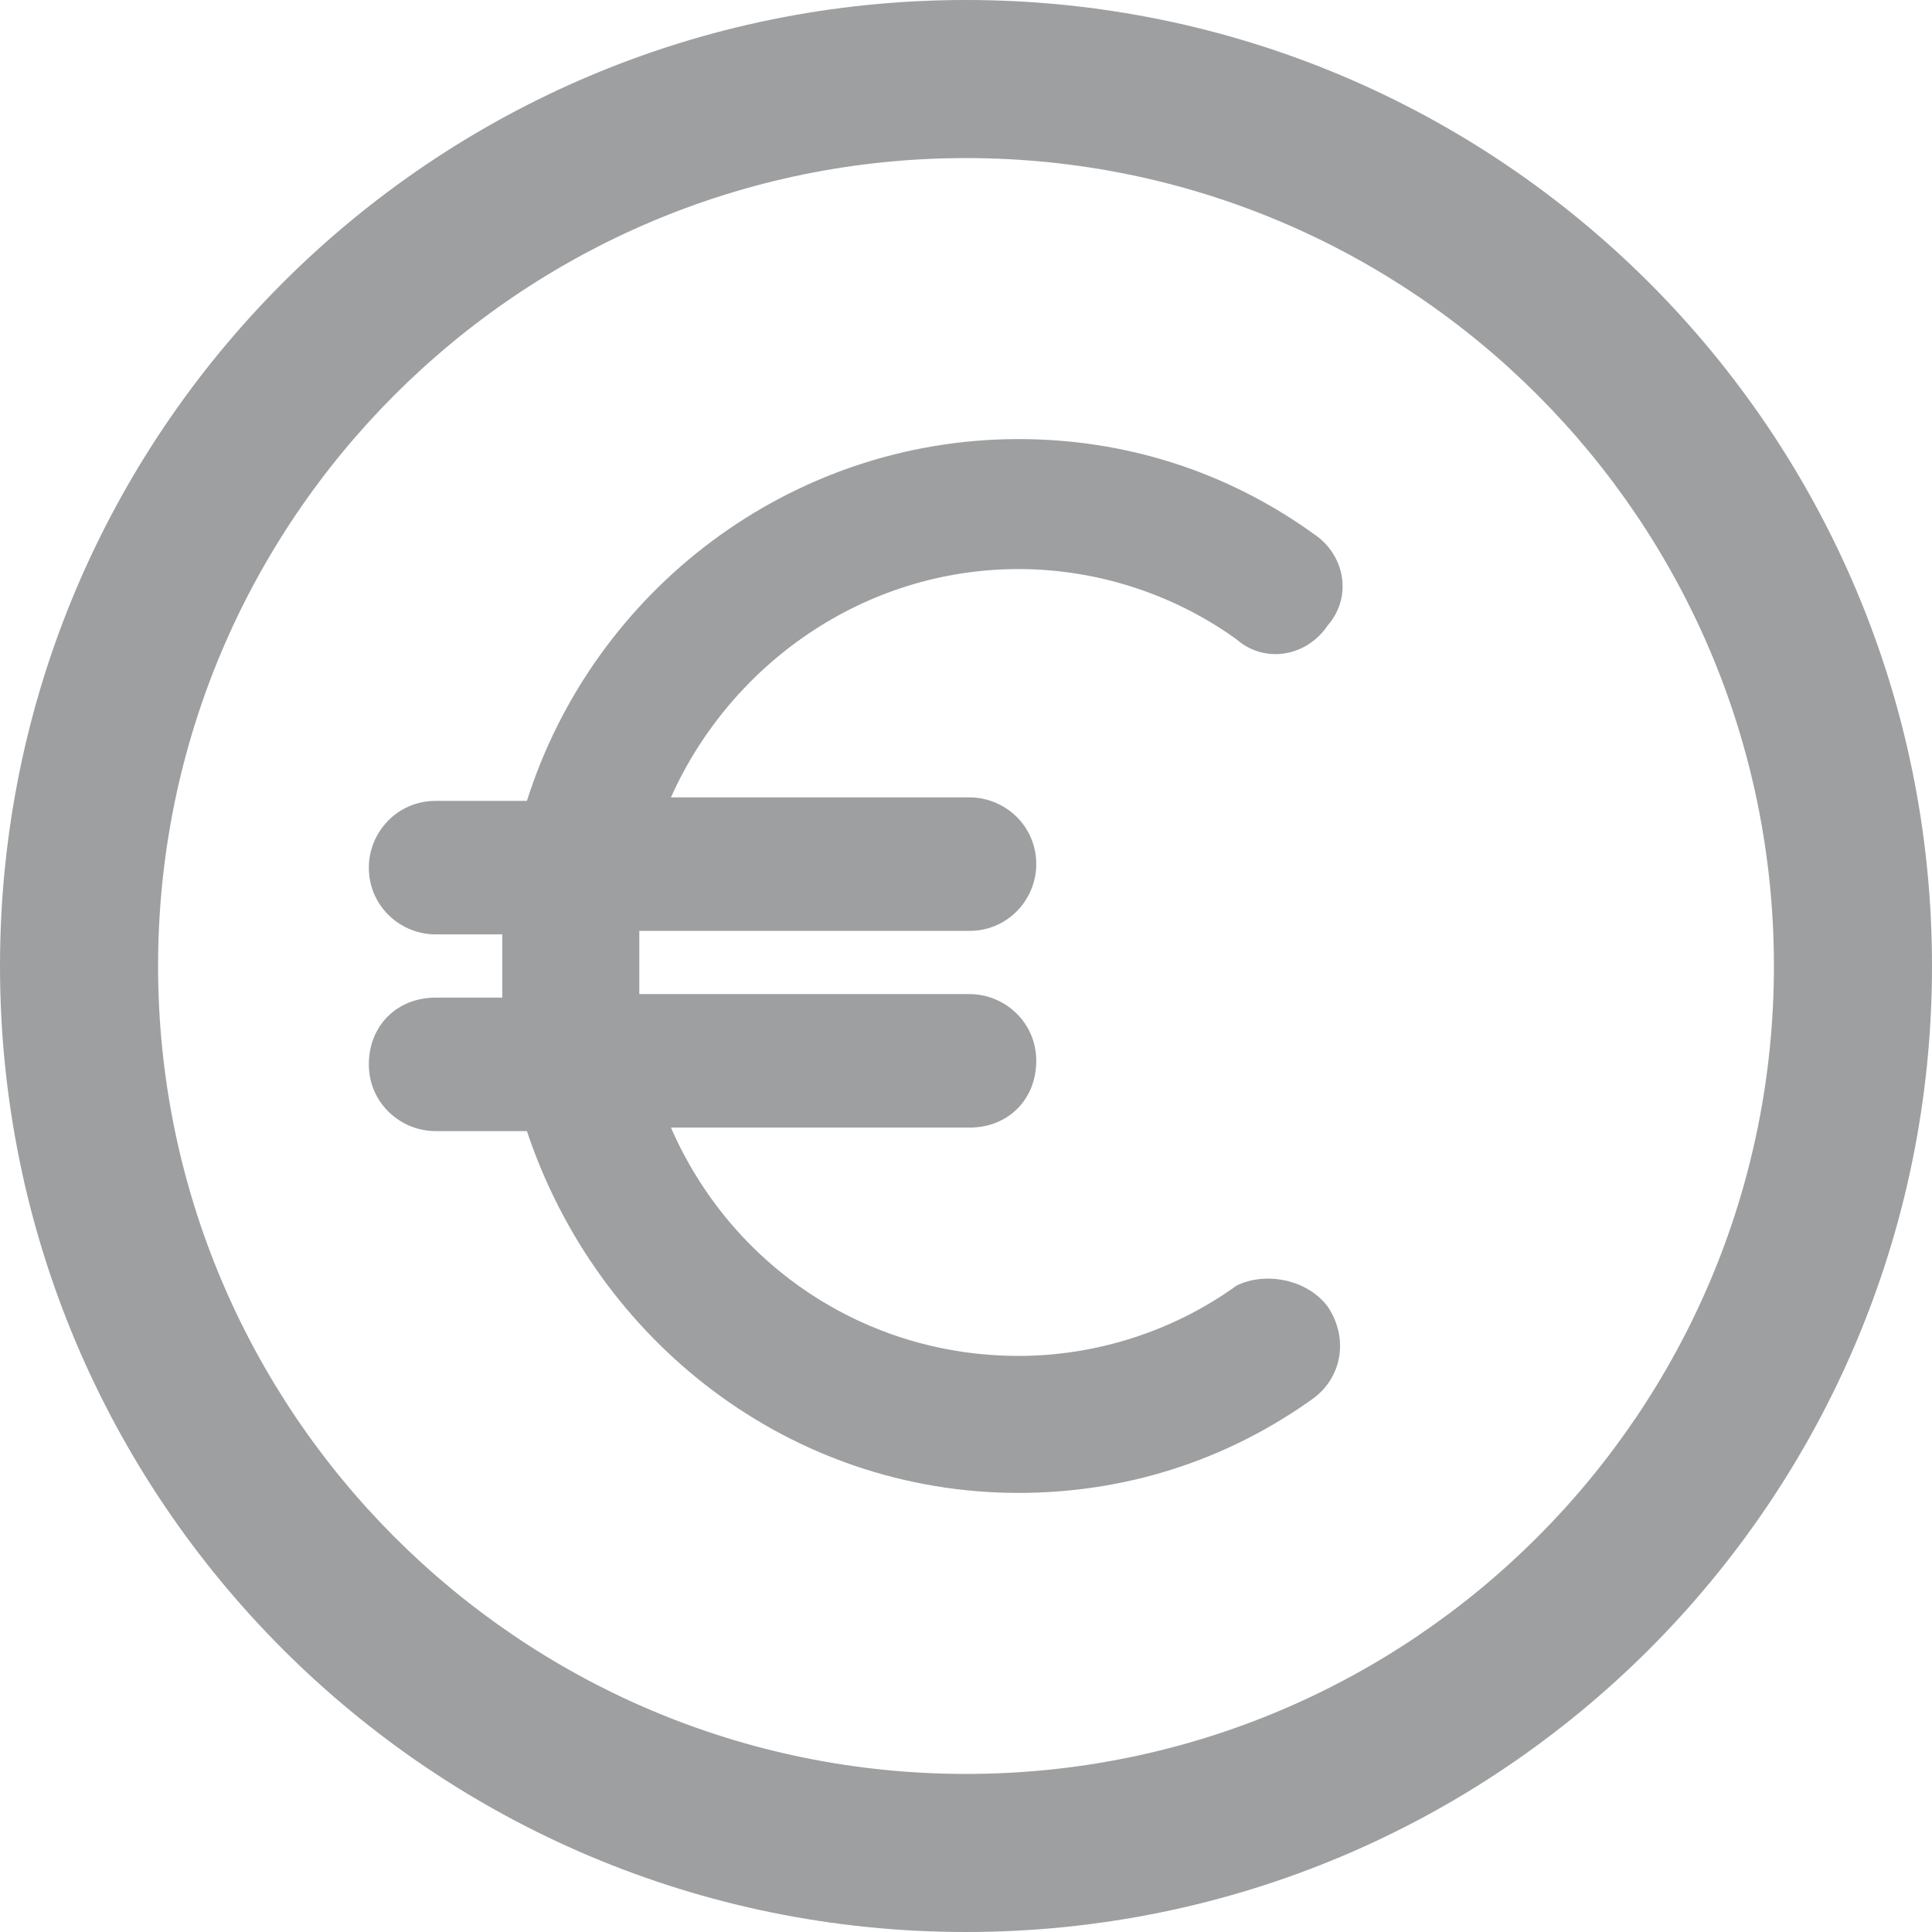
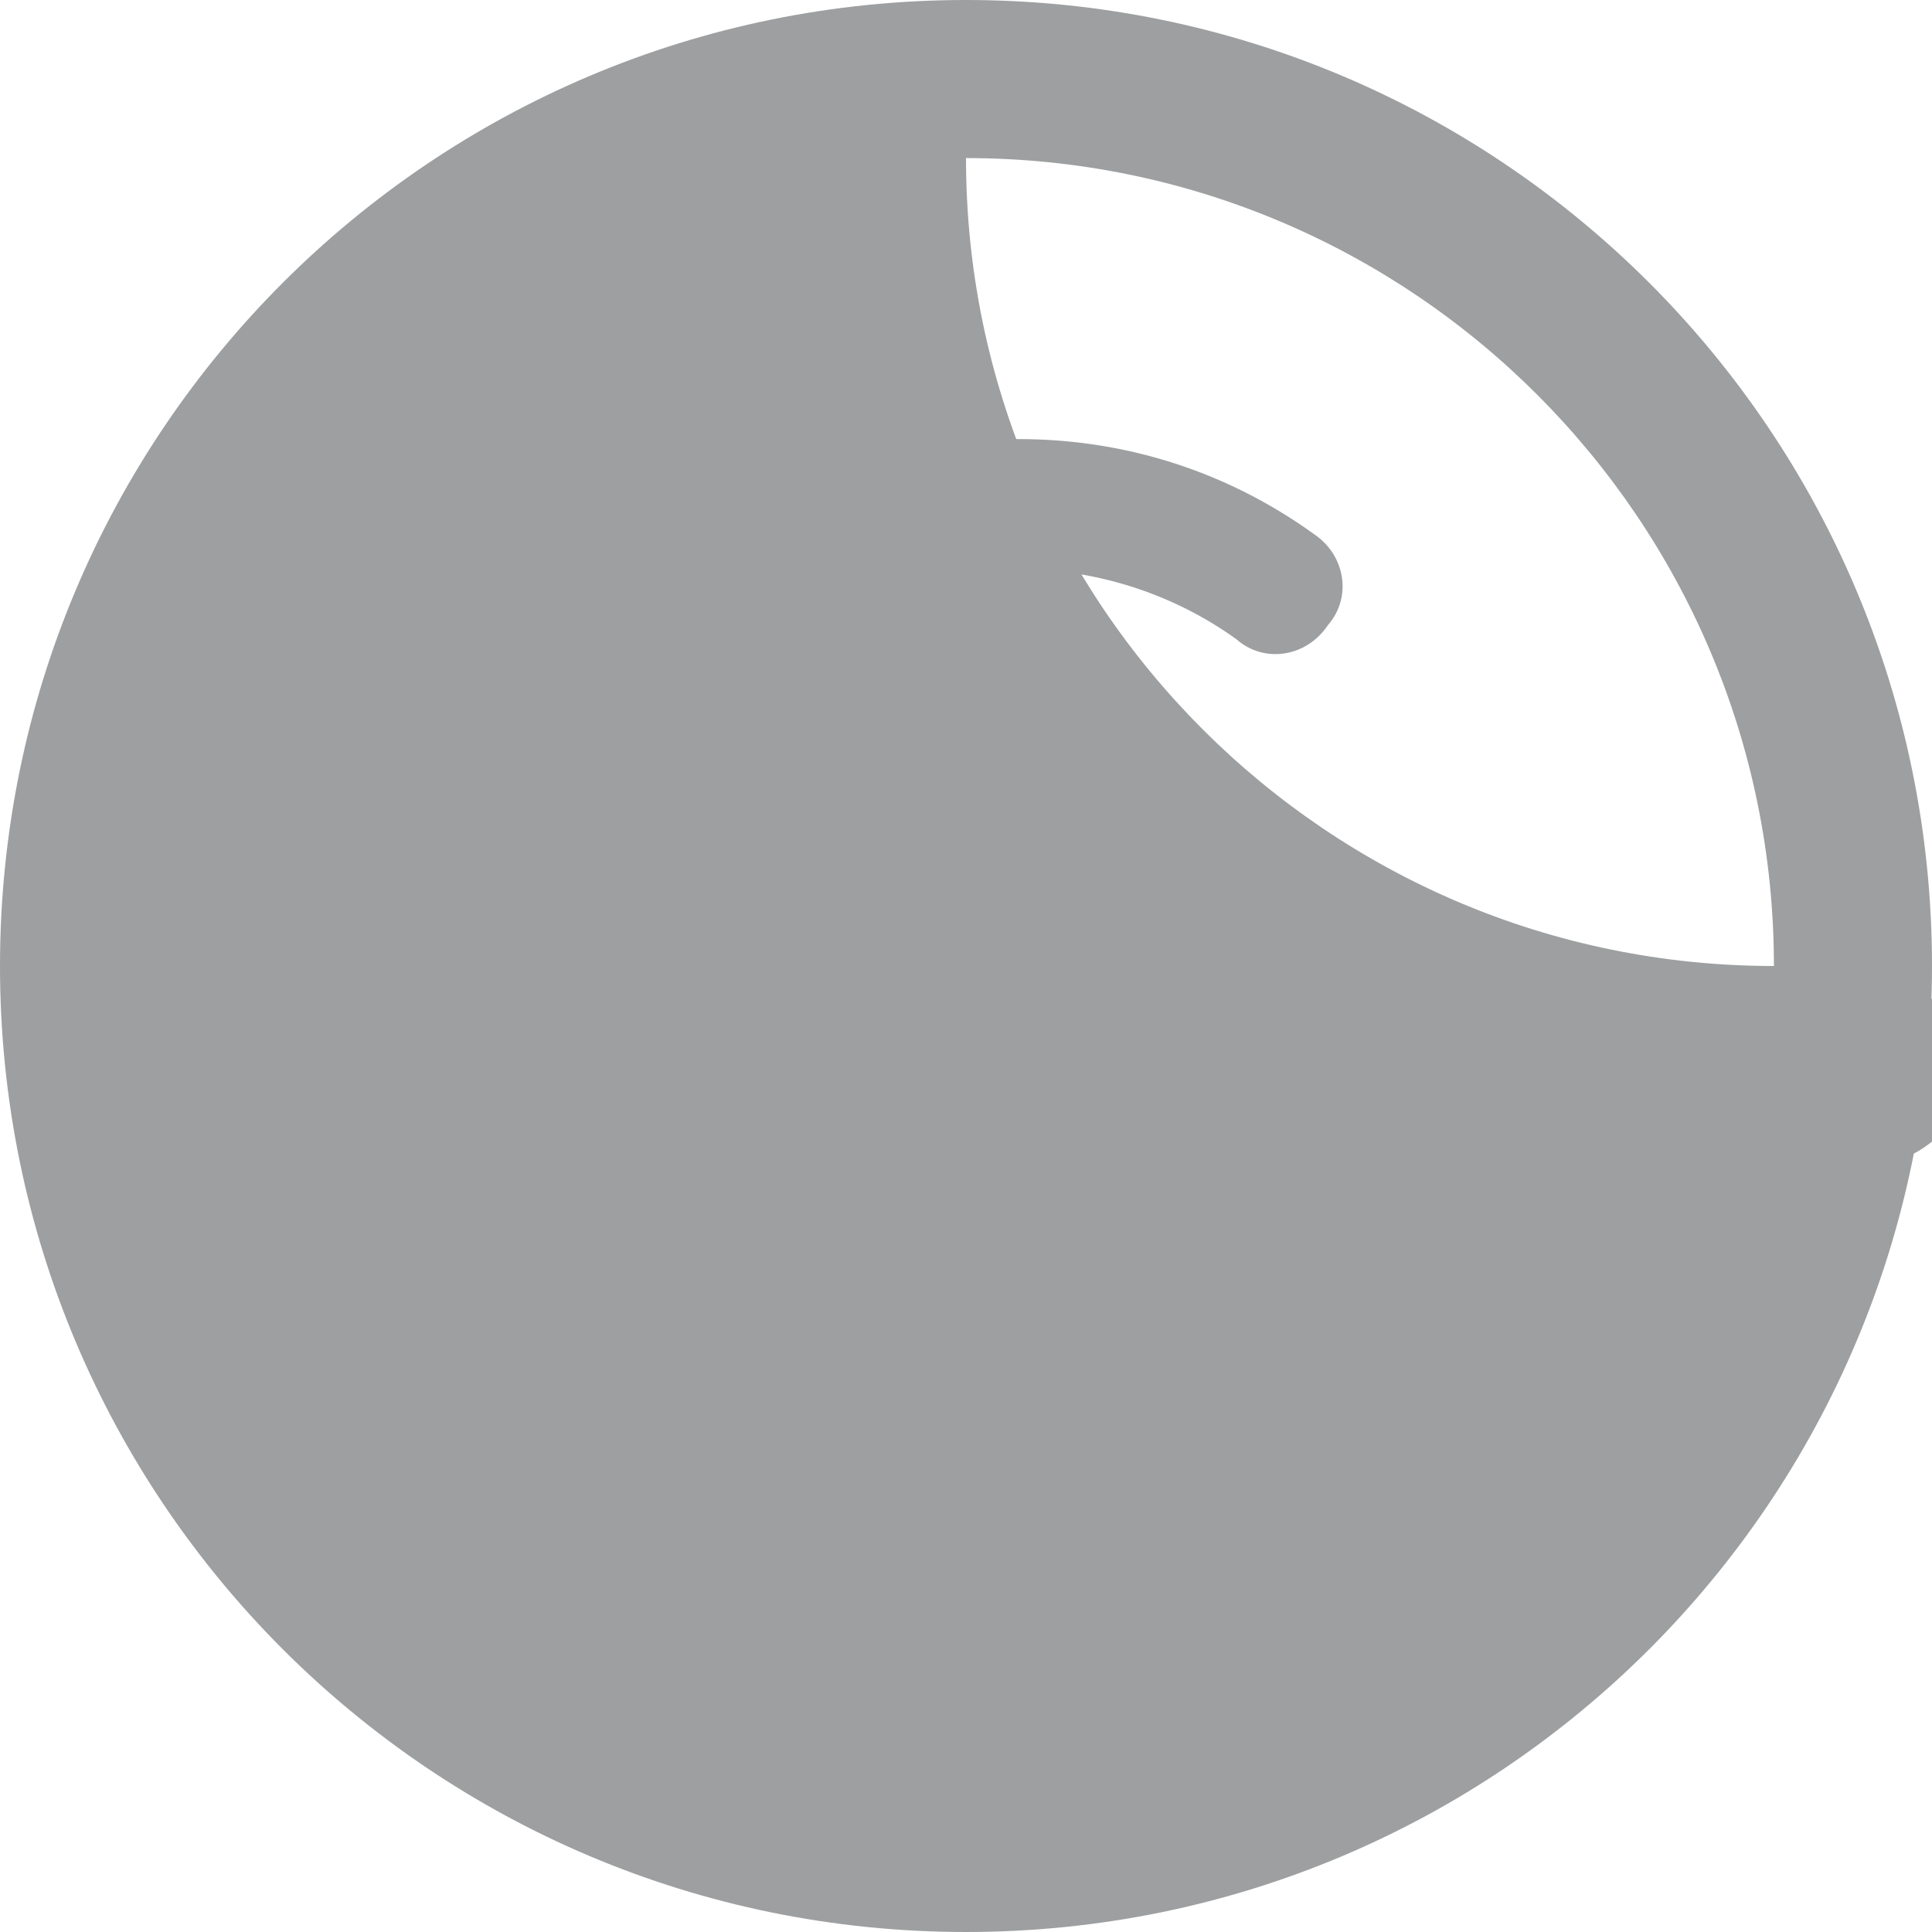
<svg xmlns="http://www.w3.org/2000/svg" version="1.1" id="Livello_1" x="0px" y="0px" viewBox="-270 393.9 55 55" style="enable-background:new -270 393.9 55 55;" xml:space="preserve">
  <style type="text/css">
	.st0{fill:#9D9FA0;}
</style>
  <title>pianificazione-industriale-5</title>
  <desc>Created with Sketch.</desc>
  <g id="Servizi">
    <g id="Pianificazione-industriale_x2C_-budget-e-controllo-di-gestione-" transform="translate(-692, -1023)">
      <g id="pianificazione-industriale-5" transform="translate(692, 1023)">
        <g id="Layer_1">
-           <path id="Shape" class="st0" d="M-232.2,431.1c0.6,0.9,0.4,2-0.4,2.6c-2.5,1.8-5.4,2.7-8.4,2.7c-6.5,0-12-4.3-14-10.3h-2.6      c-1,0-1.9-0.8-1.9-1.9s0.8-1.9,1.9-1.9h1.9c0-0.3,0-0.6,0-0.9c0-0.3,0-0.6,0-0.9h-1.9c-1,0-1.9-0.8-1.9-1.9c0-1,0.8-1.9,1.9-1.9      h2.6c1.9-6,7.5-10.3,14-10.3c3,0,5.9,0.9,8.4,2.7c0.9,0.6,1.1,1.8,0.4,2.6c-0.6,0.9-1.8,1.1-2.6,0.4c-1.8-1.3-4-2-6.2-2      c-4.4,0-8.2,2.7-9.9,6.5h8.5c1,0,1.9,0.8,1.9,1.9c0,1-0.8,1.9-1.9,1.9h-9.4c0,0.3,0,0.6,0,0.9c0,0.3,0,0.6,0,0.9h9.4      c1,0,1.9,0.8,1.9,1.9s-0.8,1.9-1.9,1.9h-8.5c1.7,3.9,5.5,6.5,9.9,6.5c2.2,0,4.4-0.7,6.2-2C-234,430.1-232.8,430.3-232.2,431.1      L-232.2,431.1z M-215,421.4c0,15.2-12.3,27.5-27.5,27.5s-27.5-12.3-27.5-27.5c0-15.2,12.3-27.5,27.5-27.5S-215,406.2-215,421.4      L-215,421.4z M-219.5,421.4c0-12.7-10.3-23-23-23s-23,10.3-23,23c0,12.7,10.3,23,23,23S-219.5,434.1-219.5,421.4L-219.5,421.4z" />
+           <path id="Shape" class="st0" d="M-232.2,431.1c0.6,0.9,0.4,2-0.4,2.6c-2.5,1.8-5.4,2.7-8.4,2.7c-6.5,0-12-4.3-14-10.3h-2.6      c-1,0-1.9-0.8-1.9-1.9s0.8-1.9,1.9-1.9h1.9c0-0.3,0-0.6,0-0.9c0-0.3,0-0.6,0-0.9h-1.9c-1,0-1.9-0.8-1.9-1.9c0-1,0.8-1.9,1.9-1.9      h2.6c1.9-6,7.5-10.3,14-10.3c3,0,5.9,0.9,8.4,2.7c0.9,0.6,1.1,1.8,0.4,2.6c-0.6,0.9-1.8,1.1-2.6,0.4c-1.8-1.3-4-2-6.2-2      c-4.4,0-8.2,2.7-9.9,6.5h8.5c1,0,1.9,0.8,1.9,1.9c0,1-0.8,1.9-1.9,1.9h-9.4c0,0.3,0,0.6,0,0.9c0,0.3,0,0.6,0,0.9h9.4      c1,0,1.9,0.8,1.9,1.9s-0.8,1.9-1.9,1.9h-8.5c1.7,3.9,5.5,6.5,9.9,6.5c2.2,0,4.4-0.7,6.2-2C-234,430.1-232.8,430.3-232.2,431.1      L-232.2,431.1z M-215,421.4c0,15.2-12.3,27.5-27.5,27.5s-27.5-12.3-27.5-27.5c0-15.2,12.3-27.5,27.5-27.5S-215,406.2-215,421.4      L-215,421.4z M-219.5,421.4c0-12.7-10.3-23-23-23c0,12.7,10.3,23,23,23S-219.5,434.1-219.5,421.4L-219.5,421.4z" />
        </g>
      </g>
    </g>
  </g>
</svg>